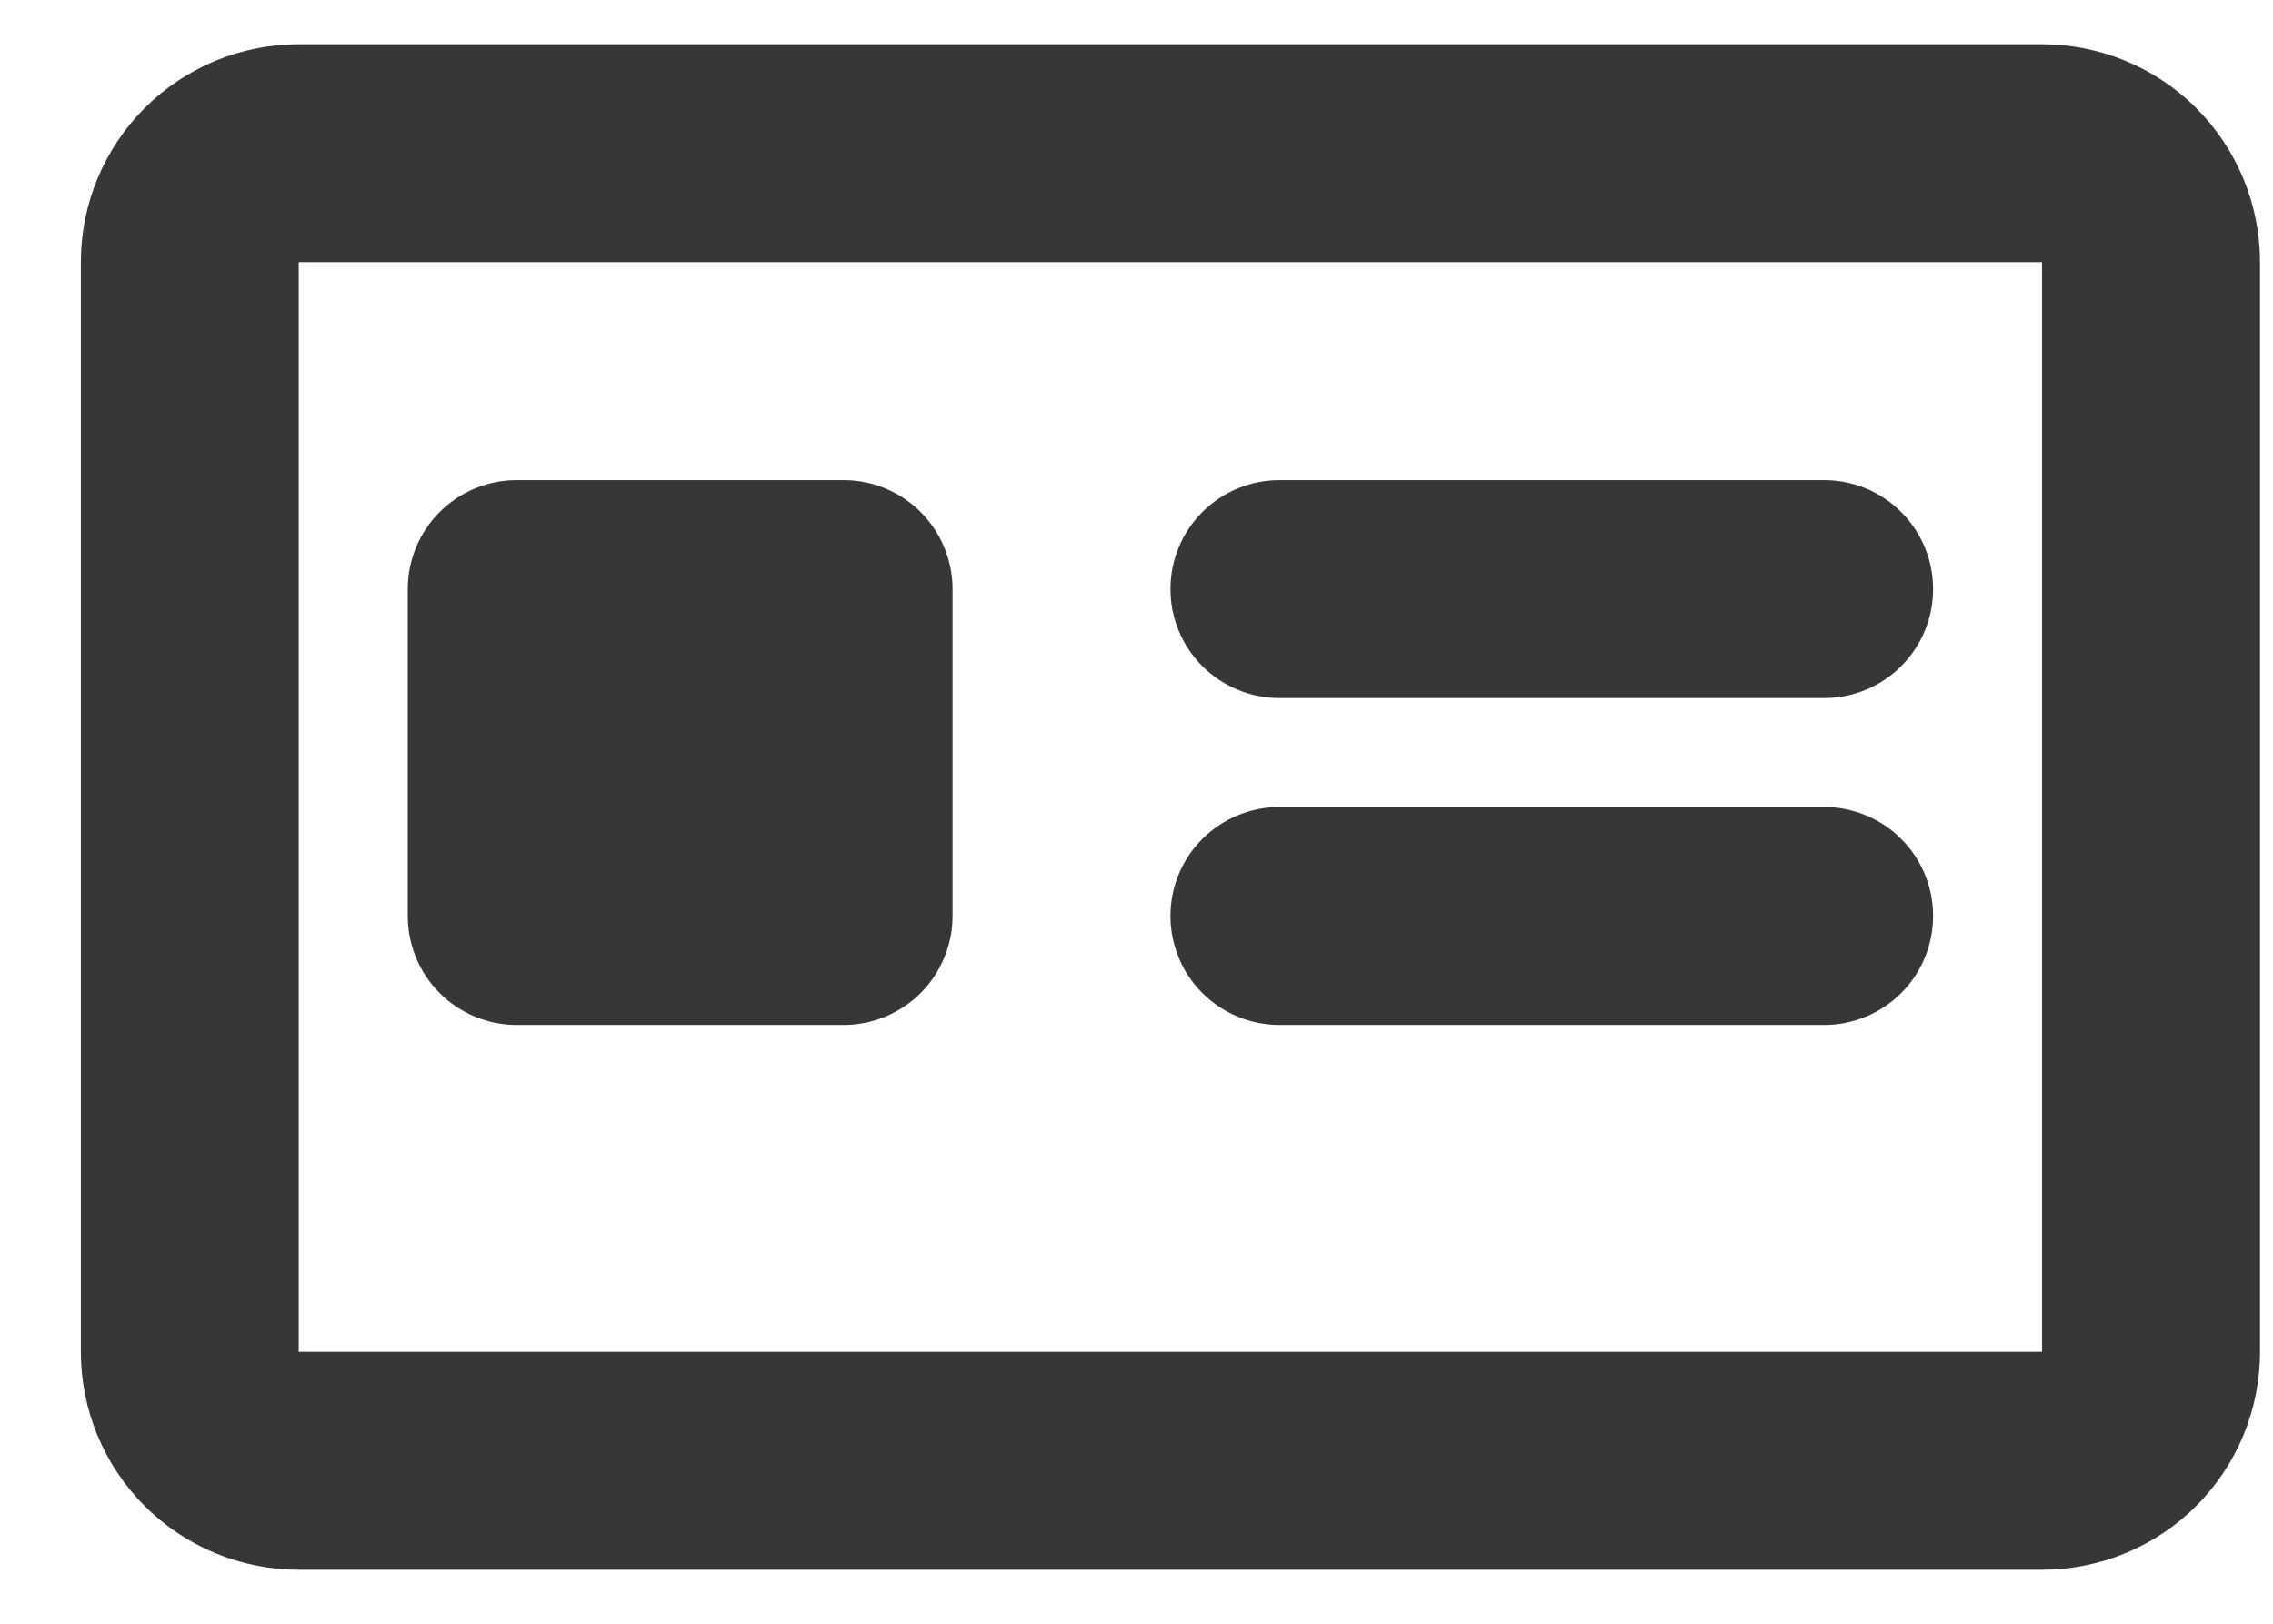
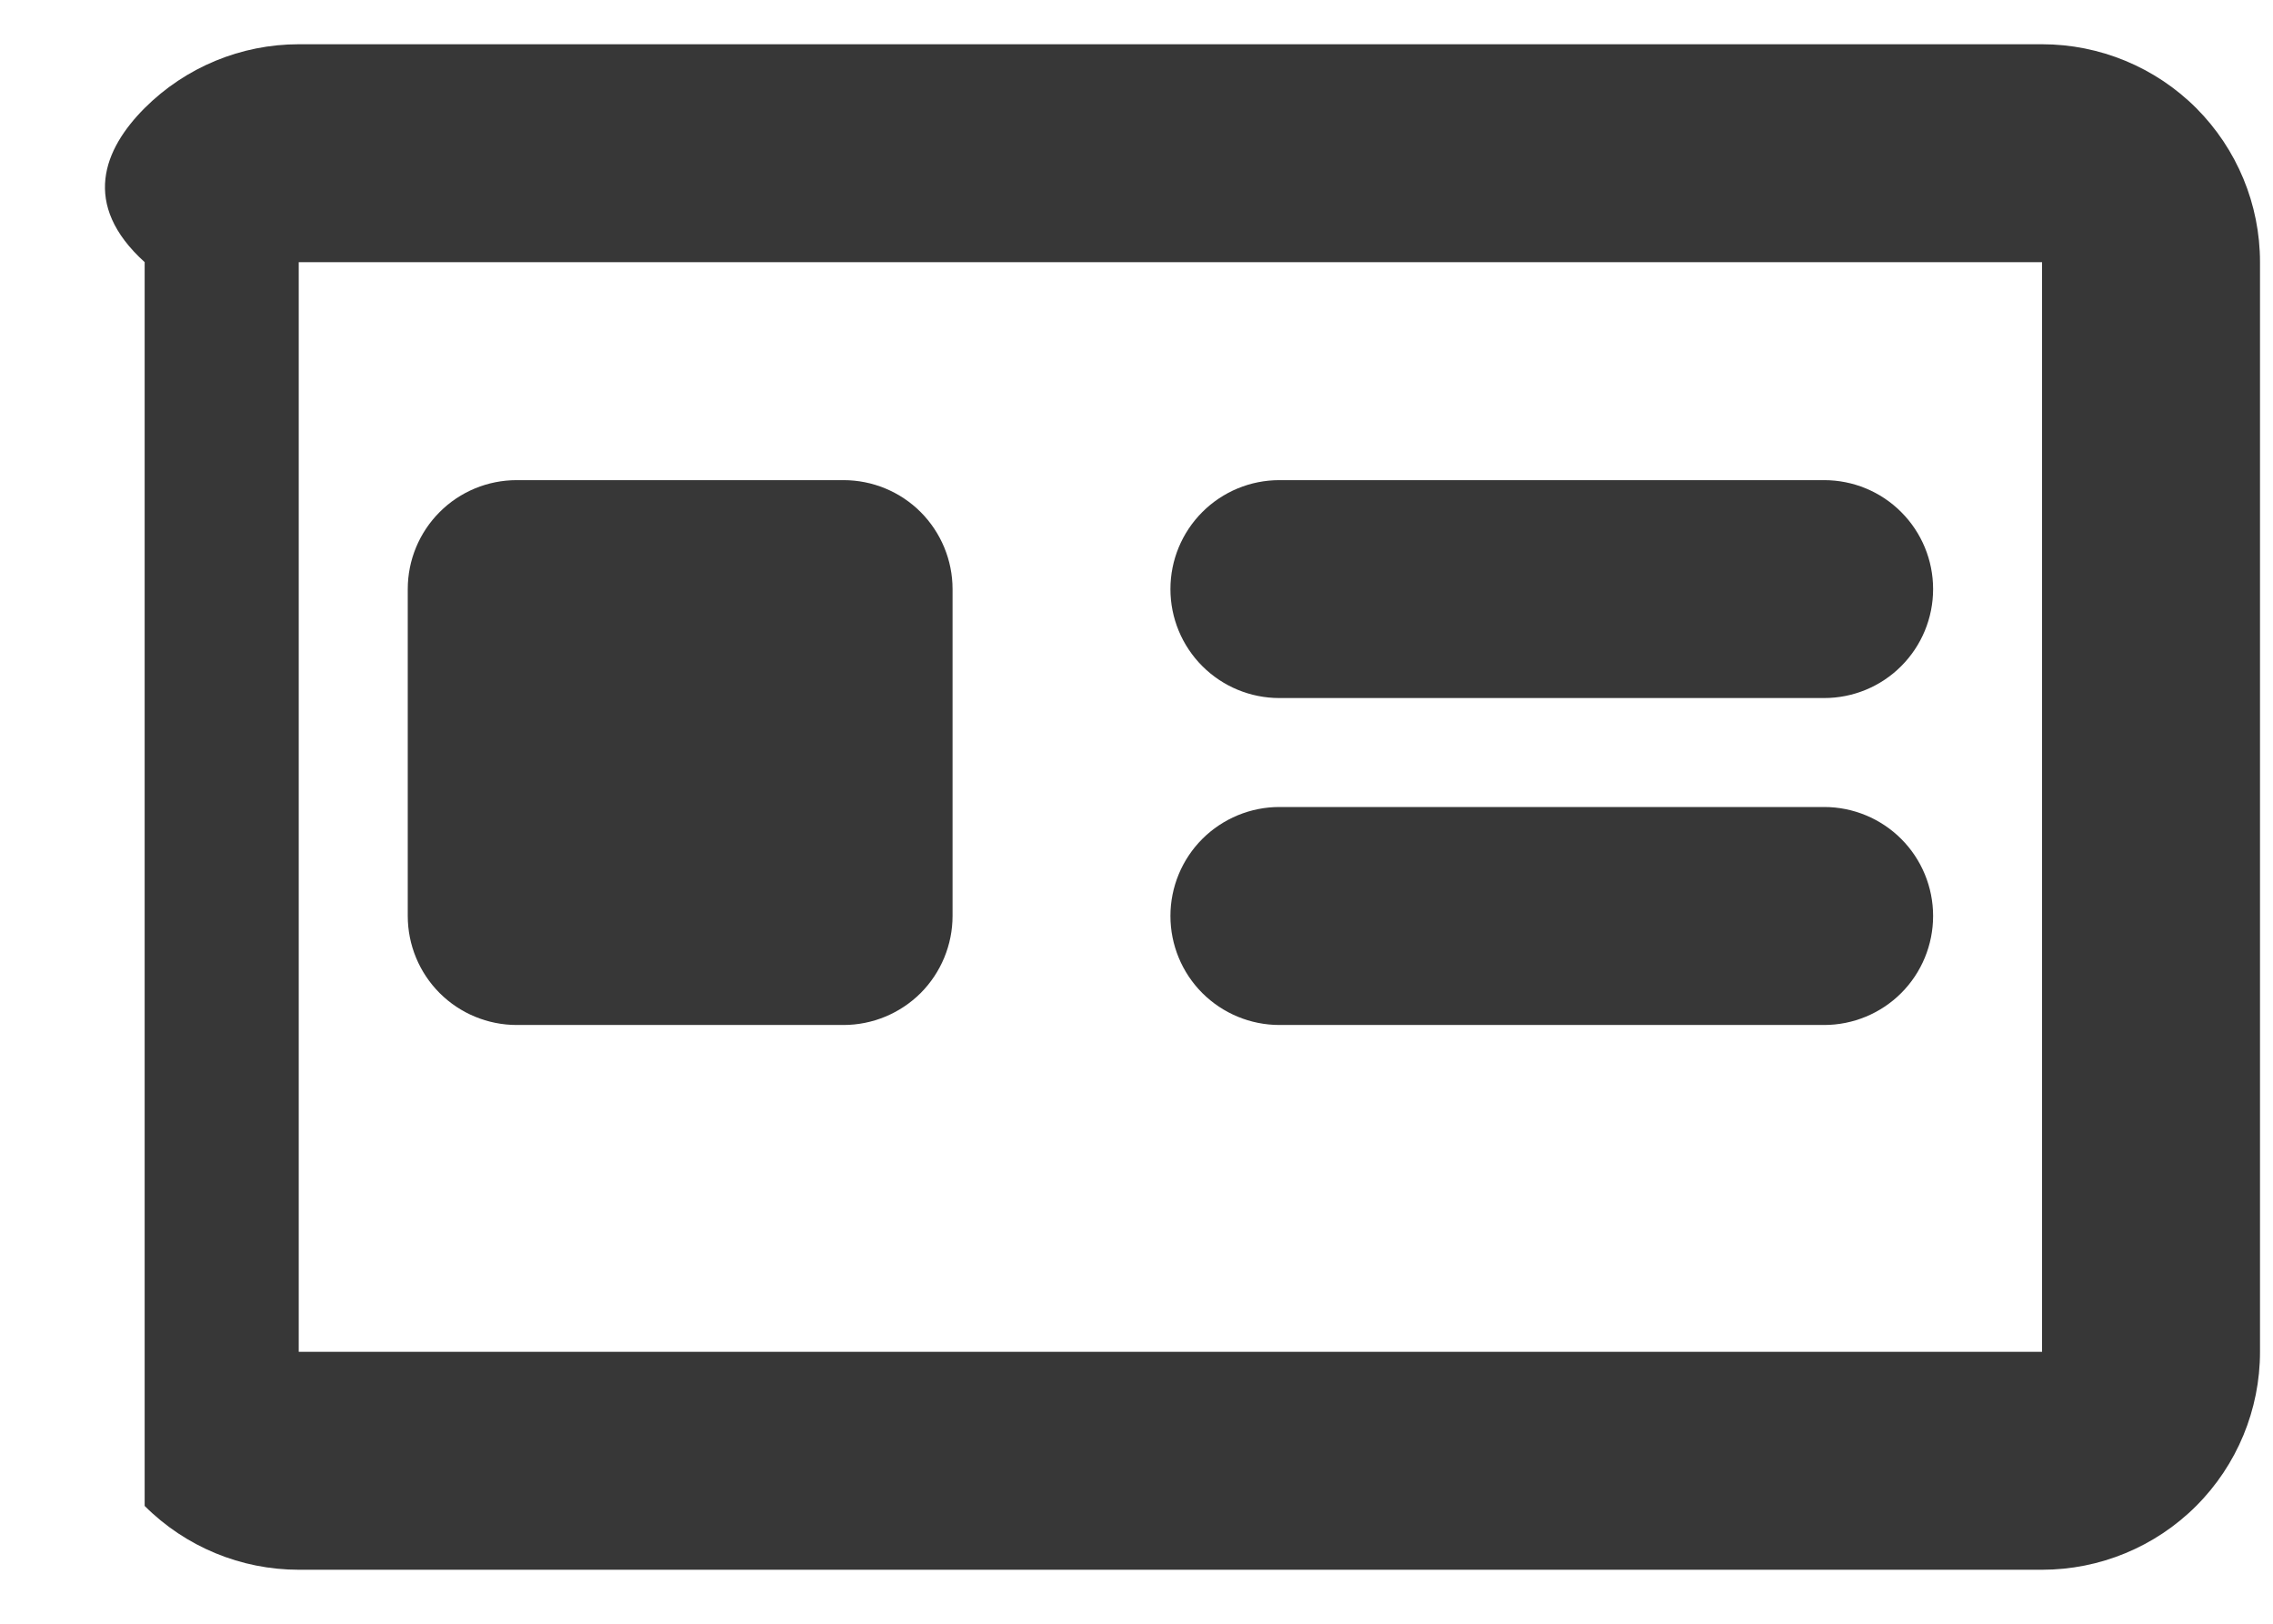
<svg xmlns="http://www.w3.org/2000/svg" width="28" height="20" viewBox="0 0 28 20" fill="none">
-   <path d="M3.68 0.545H25.155C25.867 0.545 26.55 0.828 27.054 1.331C27.557 1.835 27.84 2.517 27.84 3.229V16.651C27.84 17.363 27.557 18.046 27.054 18.549C26.55 19.053 25.867 19.335 25.155 19.335H3.68C2.969 19.335 2.286 19.053 1.782 18.549C1.279 18.046 0.996 17.363 0.996 16.651V3.229C0.996 2.517 1.279 1.835 1.782 1.331C2.286 0.828 2.969 0.545 3.68 0.545ZM3.68 3.229V16.651H25.155V3.229H3.68ZM15.76 5.914H22.471C22.827 5.914 23.169 6.055 23.42 6.307C23.672 6.559 23.813 6.9 23.813 7.256C23.813 7.612 23.672 7.953 23.42 8.205C23.169 8.457 22.827 8.598 22.471 8.598H15.76C15.404 8.598 15.063 8.457 14.811 8.205C14.559 7.953 14.418 7.612 14.418 7.256C14.418 6.9 14.559 6.559 14.811 6.307C15.063 6.055 15.404 5.914 15.76 5.914ZM15.76 9.94H22.471C22.827 9.94 23.169 10.082 23.42 10.333C23.672 10.585 23.813 10.927 23.813 11.282C23.813 11.638 23.672 11.98 23.42 12.232C23.169 12.483 22.827 12.625 22.471 12.625H15.76C15.404 12.625 15.063 12.483 14.811 12.232C14.559 11.98 14.418 11.638 14.418 11.282C14.418 10.927 14.559 10.585 14.811 10.333C15.063 10.082 15.404 9.94 15.76 9.94ZM6.365 5.914H10.391C10.747 5.914 11.089 6.055 11.341 6.307C11.592 6.559 11.734 6.9 11.734 7.256V11.282C11.734 11.638 11.592 11.98 11.341 12.232C11.089 12.483 10.747 12.625 10.391 12.625H6.365C6.009 12.625 5.667 12.483 5.416 12.232C5.164 11.98 5.023 11.638 5.023 11.282V7.256C5.023 6.9 5.164 6.559 5.416 6.307C5.667 6.055 6.009 5.914 6.365 5.914Z" fill="#373737" />
+   <path d="M3.68 0.545H25.155C25.867 0.545 26.55 0.828 27.054 1.331C27.557 1.835 27.84 2.517 27.84 3.229V16.651C27.84 17.363 27.557 18.046 27.054 18.549C26.55 19.053 25.867 19.335 25.155 19.335H3.68C2.969 19.335 2.286 19.053 1.782 18.549V3.229C0.996 2.517 1.279 1.835 1.782 1.331C2.286 0.828 2.969 0.545 3.68 0.545ZM3.68 3.229V16.651H25.155V3.229H3.68ZM15.76 5.914H22.471C22.827 5.914 23.169 6.055 23.42 6.307C23.672 6.559 23.813 6.9 23.813 7.256C23.813 7.612 23.672 7.953 23.42 8.205C23.169 8.457 22.827 8.598 22.471 8.598H15.76C15.404 8.598 15.063 8.457 14.811 8.205C14.559 7.953 14.418 7.612 14.418 7.256C14.418 6.9 14.559 6.559 14.811 6.307C15.063 6.055 15.404 5.914 15.76 5.914ZM15.76 9.94H22.471C22.827 9.94 23.169 10.082 23.42 10.333C23.672 10.585 23.813 10.927 23.813 11.282C23.813 11.638 23.672 11.98 23.42 12.232C23.169 12.483 22.827 12.625 22.471 12.625H15.76C15.404 12.625 15.063 12.483 14.811 12.232C14.559 11.98 14.418 11.638 14.418 11.282C14.418 10.927 14.559 10.585 14.811 10.333C15.063 10.082 15.404 9.94 15.76 9.94ZM6.365 5.914H10.391C10.747 5.914 11.089 6.055 11.341 6.307C11.592 6.559 11.734 6.9 11.734 7.256V11.282C11.734 11.638 11.592 11.98 11.341 12.232C11.089 12.483 10.747 12.625 10.391 12.625H6.365C6.009 12.625 5.667 12.483 5.416 12.232C5.164 11.98 5.023 11.638 5.023 11.282V7.256C5.023 6.9 5.164 6.559 5.416 6.307C5.667 6.055 6.009 5.914 6.365 5.914Z" fill="#373737" />
</svg>